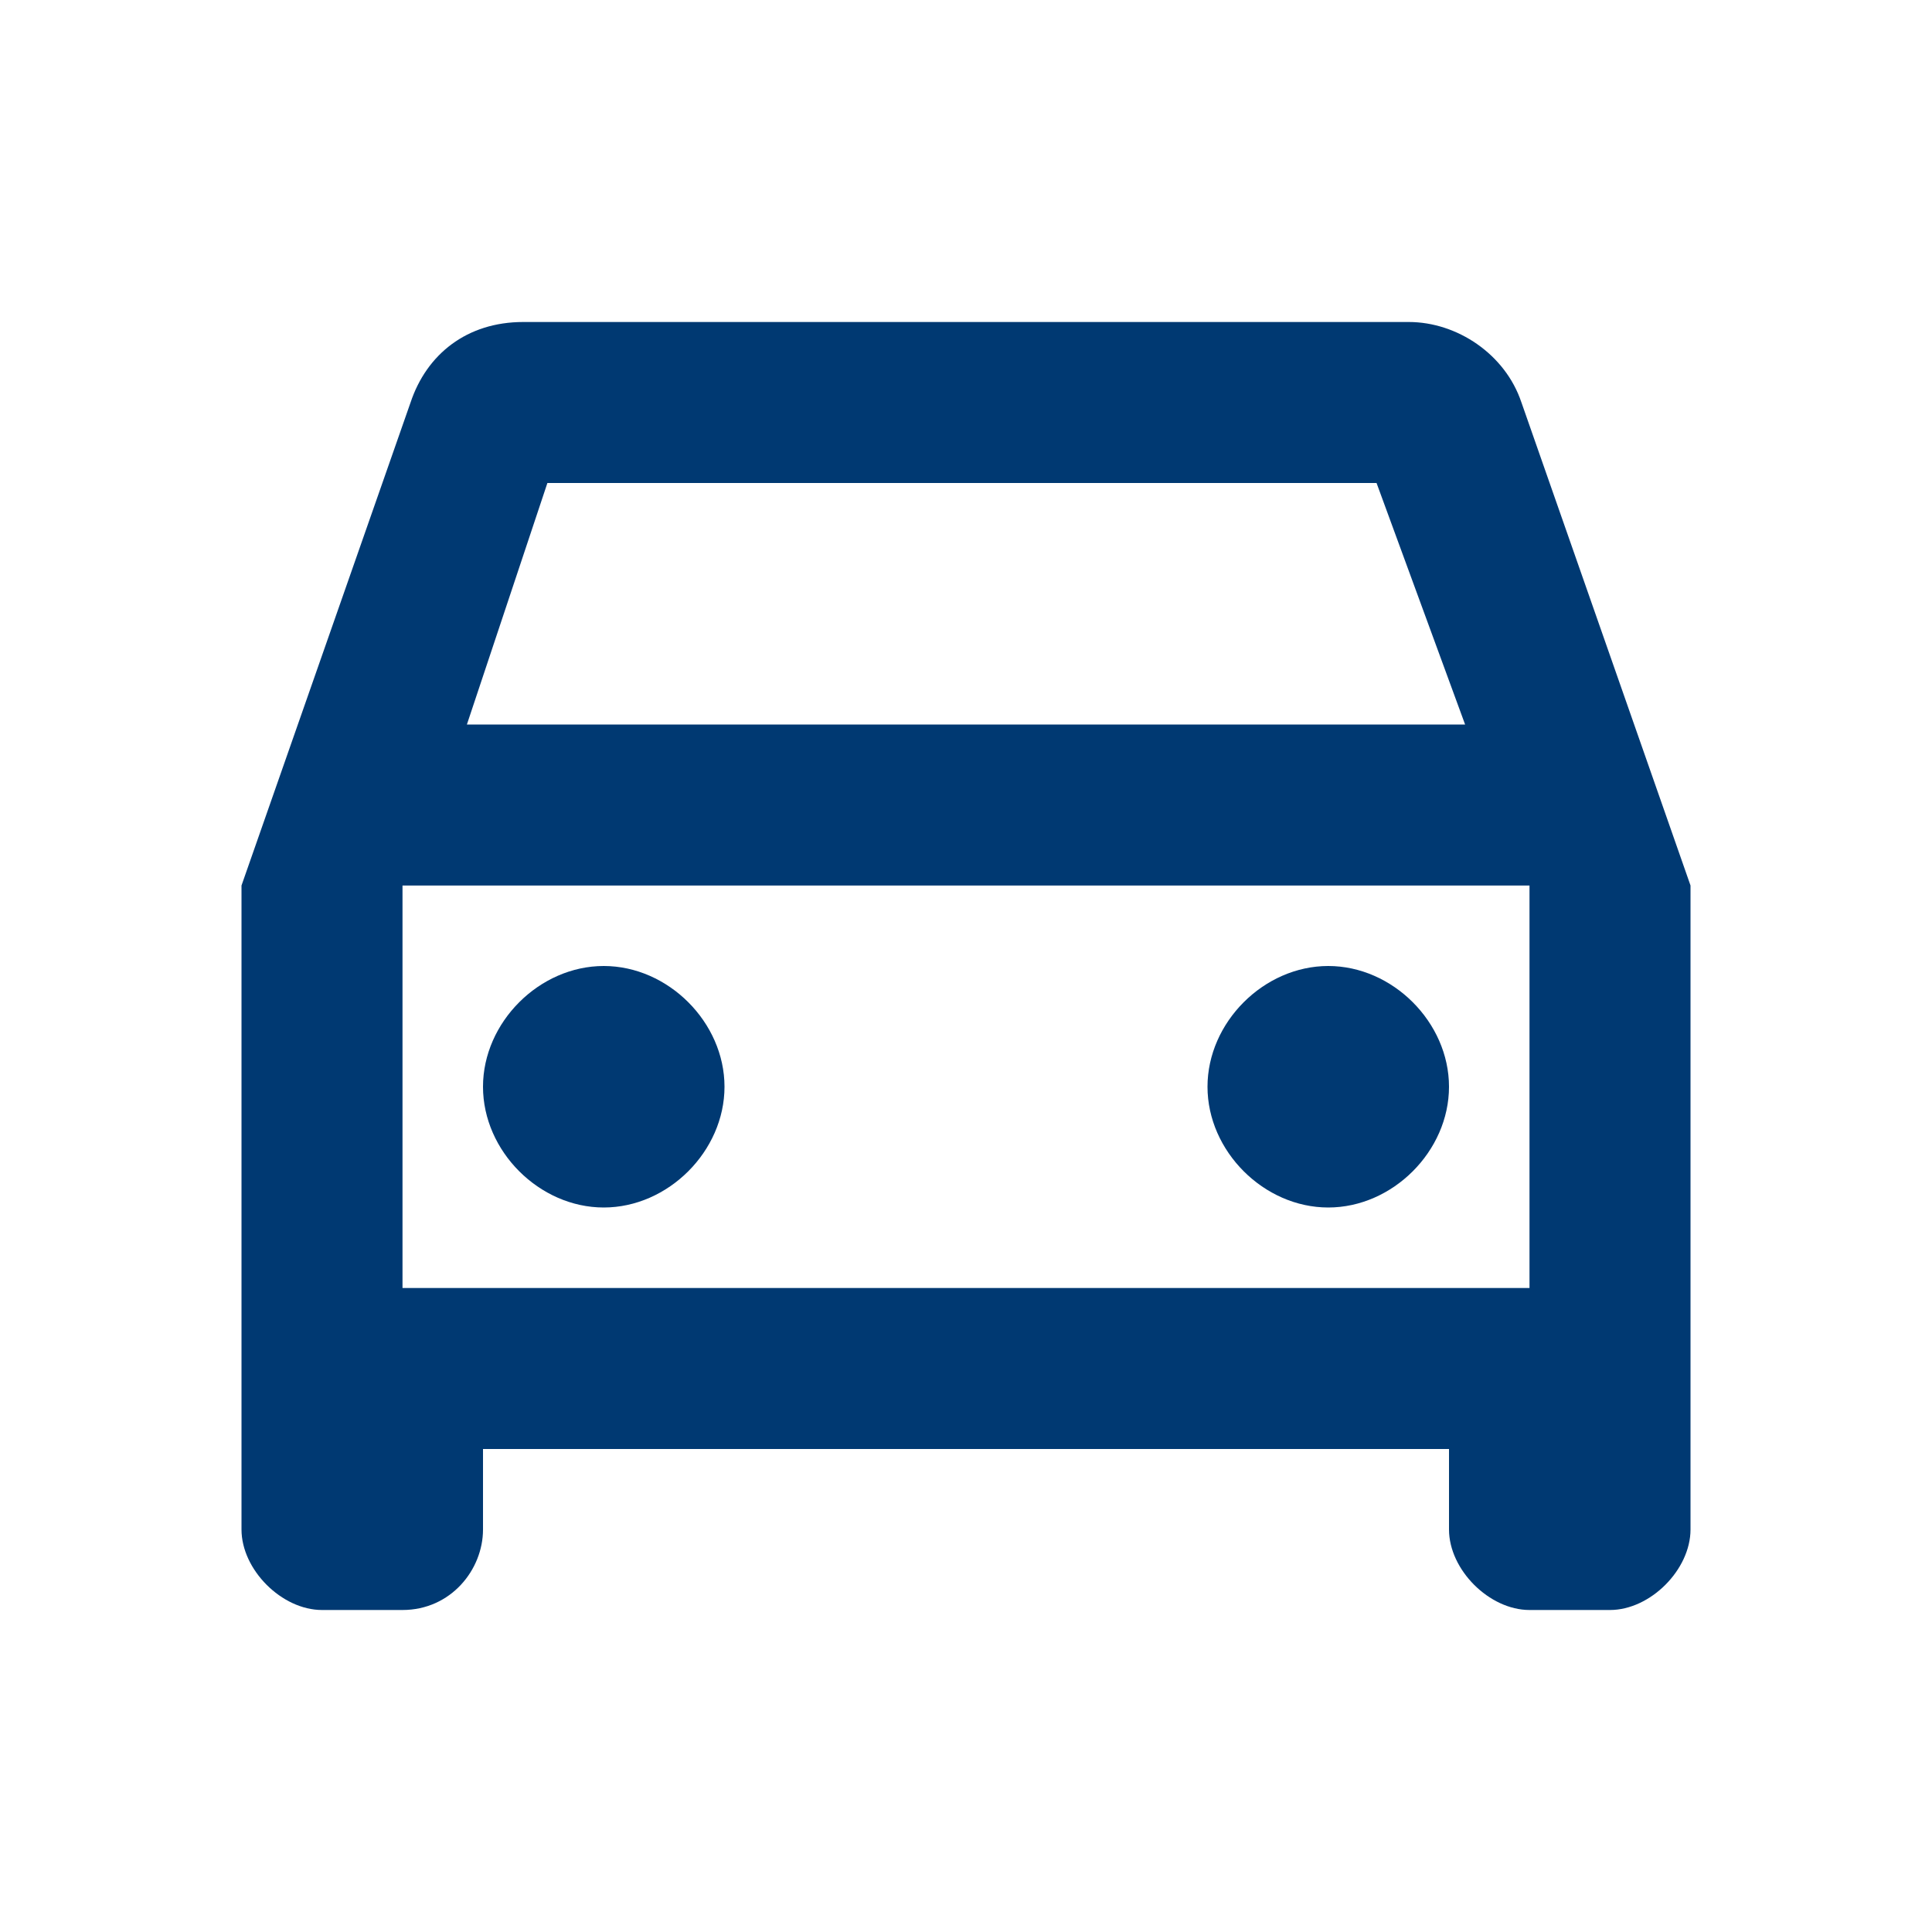
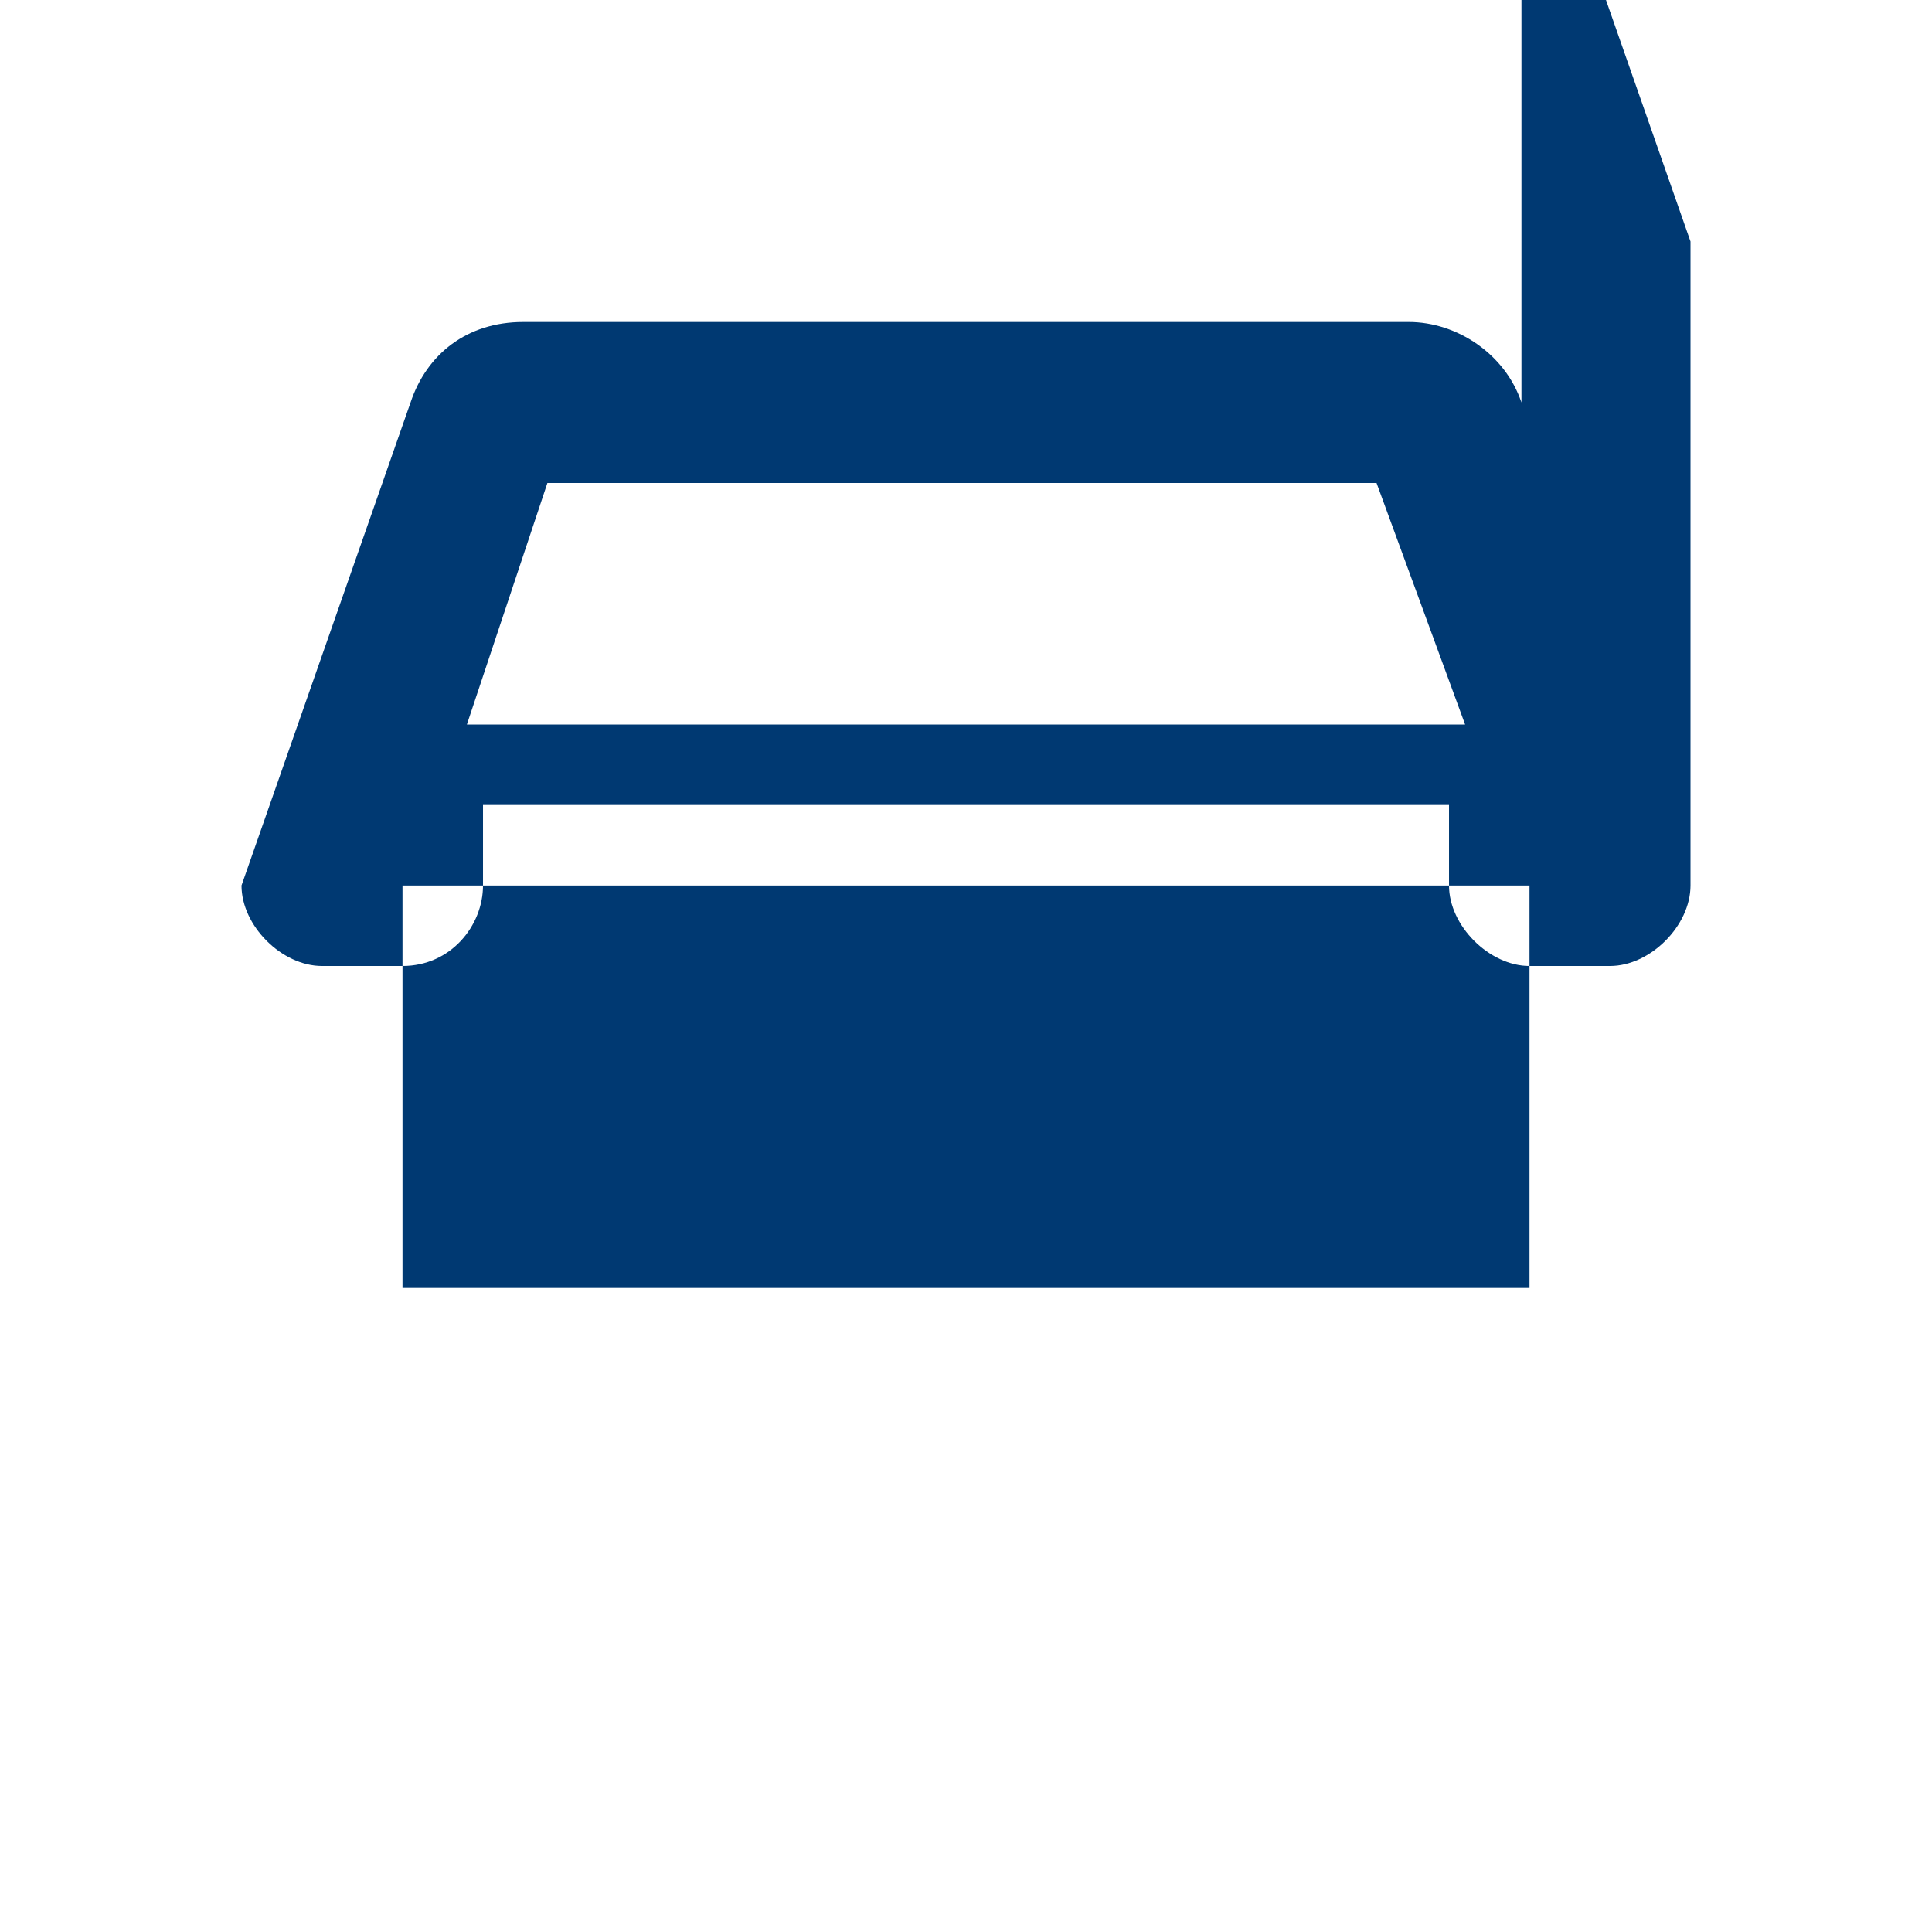
<svg xmlns="http://www.w3.org/2000/svg" version="1.1" width="24" height="24" viewBox="0 0 24 24">
-   <path d="M18.9 5c-0.2-0.6-0.8-1-1.4-1h-11c-0.7 0-1.2 0.4-1.4 1l-2.1 6v8c0 0.5 0.5 1 1 1h1c0.6 0 1-0.5 1-1v-1h12v1c0 0.5 0.5 1 1 1h1c0.5 0 1-0.5 1-1v-8l-2.1-6zM6.8 6h10.3l1.1 3h-12.4l1-3zM19 16h-14v-5h14v5zM7.5 12c0.8 0 1.5 0.7 1.5 1.5s-0.7 1.5-1.5 1.5c-0.8 0-1.5-0.7-1.5-1.5s0.7-1.5 1.5-1.5zM16.5 12c0.8 0 1.5 0.7 1.5 1.5s-0.7 1.5-1.5 1.5c-0.8 0-1.5-0.7-1.5-1.5s0.7-1.5 1.5-1.5z" fill="#003972" />
+   <path d="M18.9 5c-0.2-0.6-0.8-1-1.4-1h-11c-0.7 0-1.2 0.4-1.4 1l-2.1 6c0 0.5 0.5 1 1 1h1c0.6 0 1-0.5 1-1v-1h12v1c0 0.5 0.5 1 1 1h1c0.5 0 1-0.5 1-1v-8l-2.1-6zM6.8 6h10.3l1.1 3h-12.4l1-3zM19 16h-14v-5h14v5zM7.5 12c0.8 0 1.5 0.7 1.5 1.5s-0.7 1.5-1.5 1.5c-0.8 0-1.5-0.7-1.5-1.5s0.7-1.5 1.5-1.5zM16.5 12c0.8 0 1.5 0.7 1.5 1.5s-0.7 1.5-1.5 1.5c-0.8 0-1.5-0.7-1.5-1.5s0.7-1.5 1.5-1.5z" fill="#003972" />
</svg>